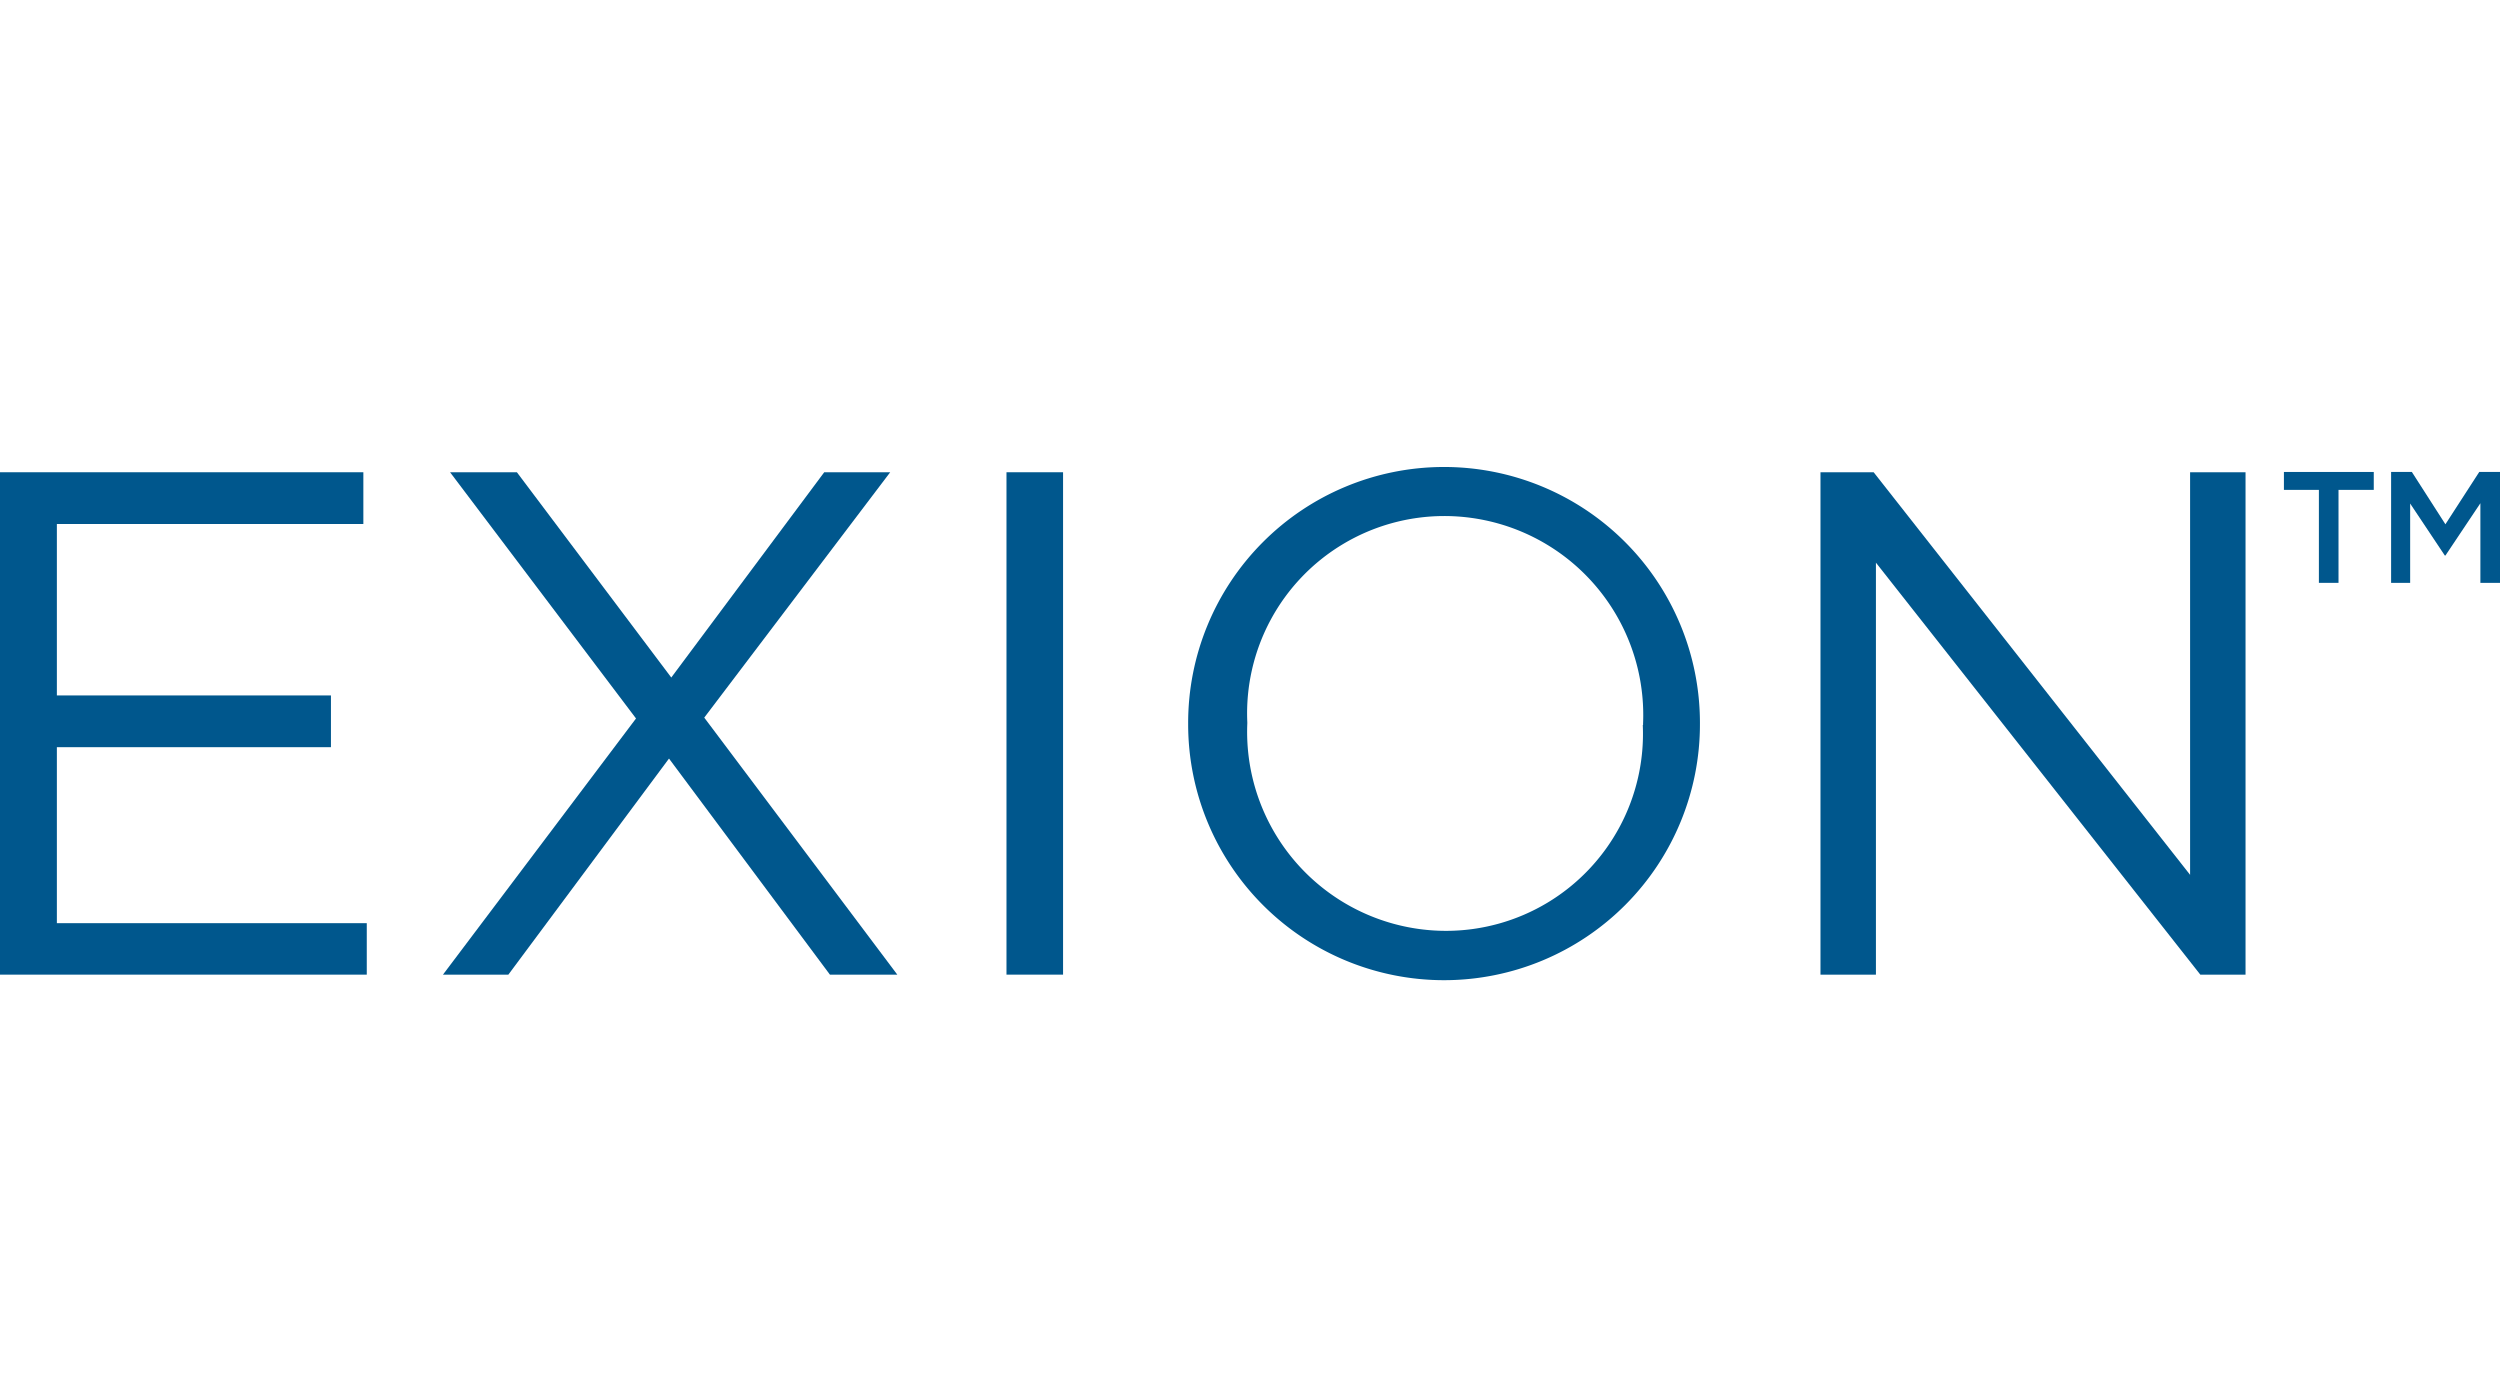
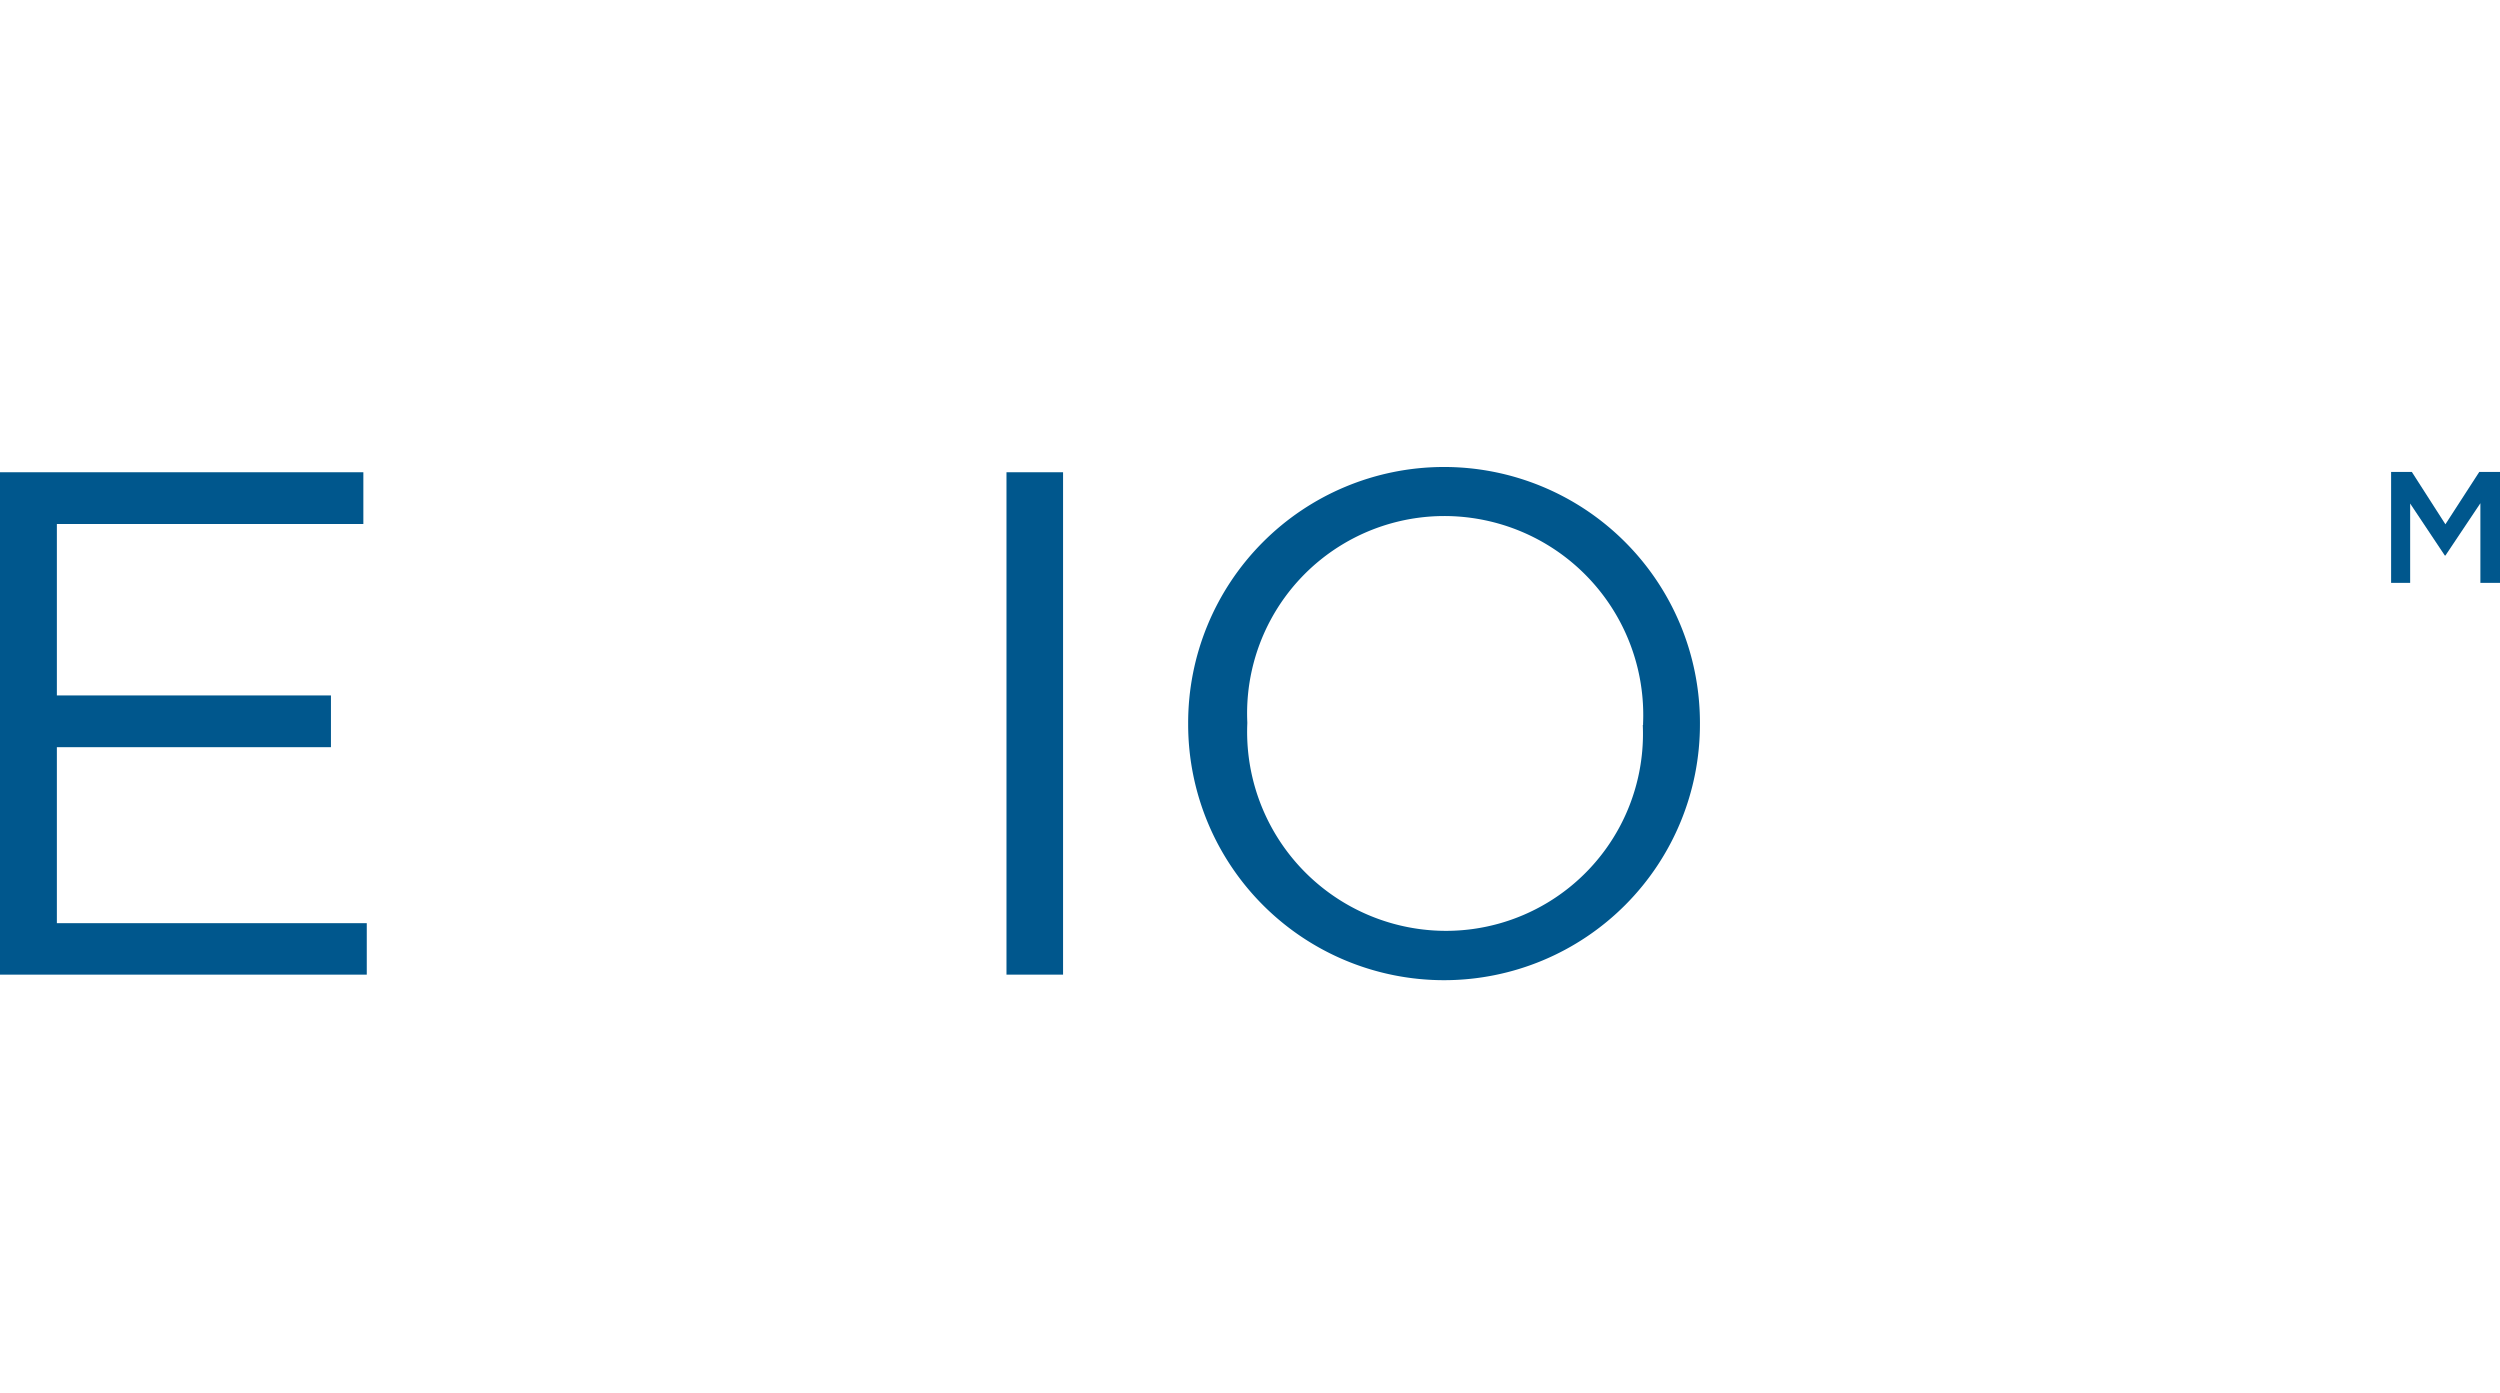
<svg xmlns="http://www.w3.org/2000/svg" viewBox="0 0 87.93 49">
  <defs>
    <style>.a{fill:none;}.b{fill:#00578d;}.c{clip-path:url(#a);}</style>
    <clipPath id="a">
      <rect class="a" y="16.31" width="87.93" height="18.26" />
    </clipPath>
  </defs>
  <polygon class="b" points="0 16.61 0 34.28 12.9 34.28 12.9 32.47 2 32.47 2 26.28 11.64 26.28 11.64 24.46 2 24.46 2 18.43 12.78 18.43 12.78 16.61 0 16.61" />
-   <polygon class="b" points="28.99 16.61 23.61 23.83 18.18 16.61 15.83 16.61 22.37 25.27 15.58 34.28 17.88 34.28 23.53 26.68 29.19 34.28 31.56 34.28 24.77 25.24 31.31 16.61 28.99 16.61" />
  <rect class="b" x="35.4" y="16.61" width="1.99" height="17.67" />
  <g class="c">
    <path class="b" d="M41.79,25.5v-.05a9,9,0,1,1,18-.05v.05a9,9,0,1,1-18,.05m16,0v-.05a7,7,0,0,0-7-7.3,6.94,6.94,0,0,0-6.92,7.25v.05a7,7,0,0,0,7,7.29,6.93,6.93,0,0,0,6.91-7.24" />
-     <polygon class="b" points="64.03 16.61 65.9 16.61 77.03 30.77 77.03 16.61 78.98 16.61 78.98 34.28 77.39 34.28 65.98 19.79 65.98 34.28 64.03 34.28 64.03 16.61" />
-     <polygon class="b" points="81.56 17.23 80.33 17.23 80.33 16.6 83.49 16.6 83.49 17.23 82.25 17.23 82.25 20.5 81.56 20.5 81.56 17.23" />
    <polygon class="b" points="84.1 16.6 84.83 16.6 86.01 18.44 87.2 16.6 87.93 16.6 87.93 20.5 87.24 20.5 87.24 17.7 86.01 19.54 85.99 19.54 84.77 17.71 84.77 20.5 84.1 20.5 84.1 16.6" />
  </g>
</svg>